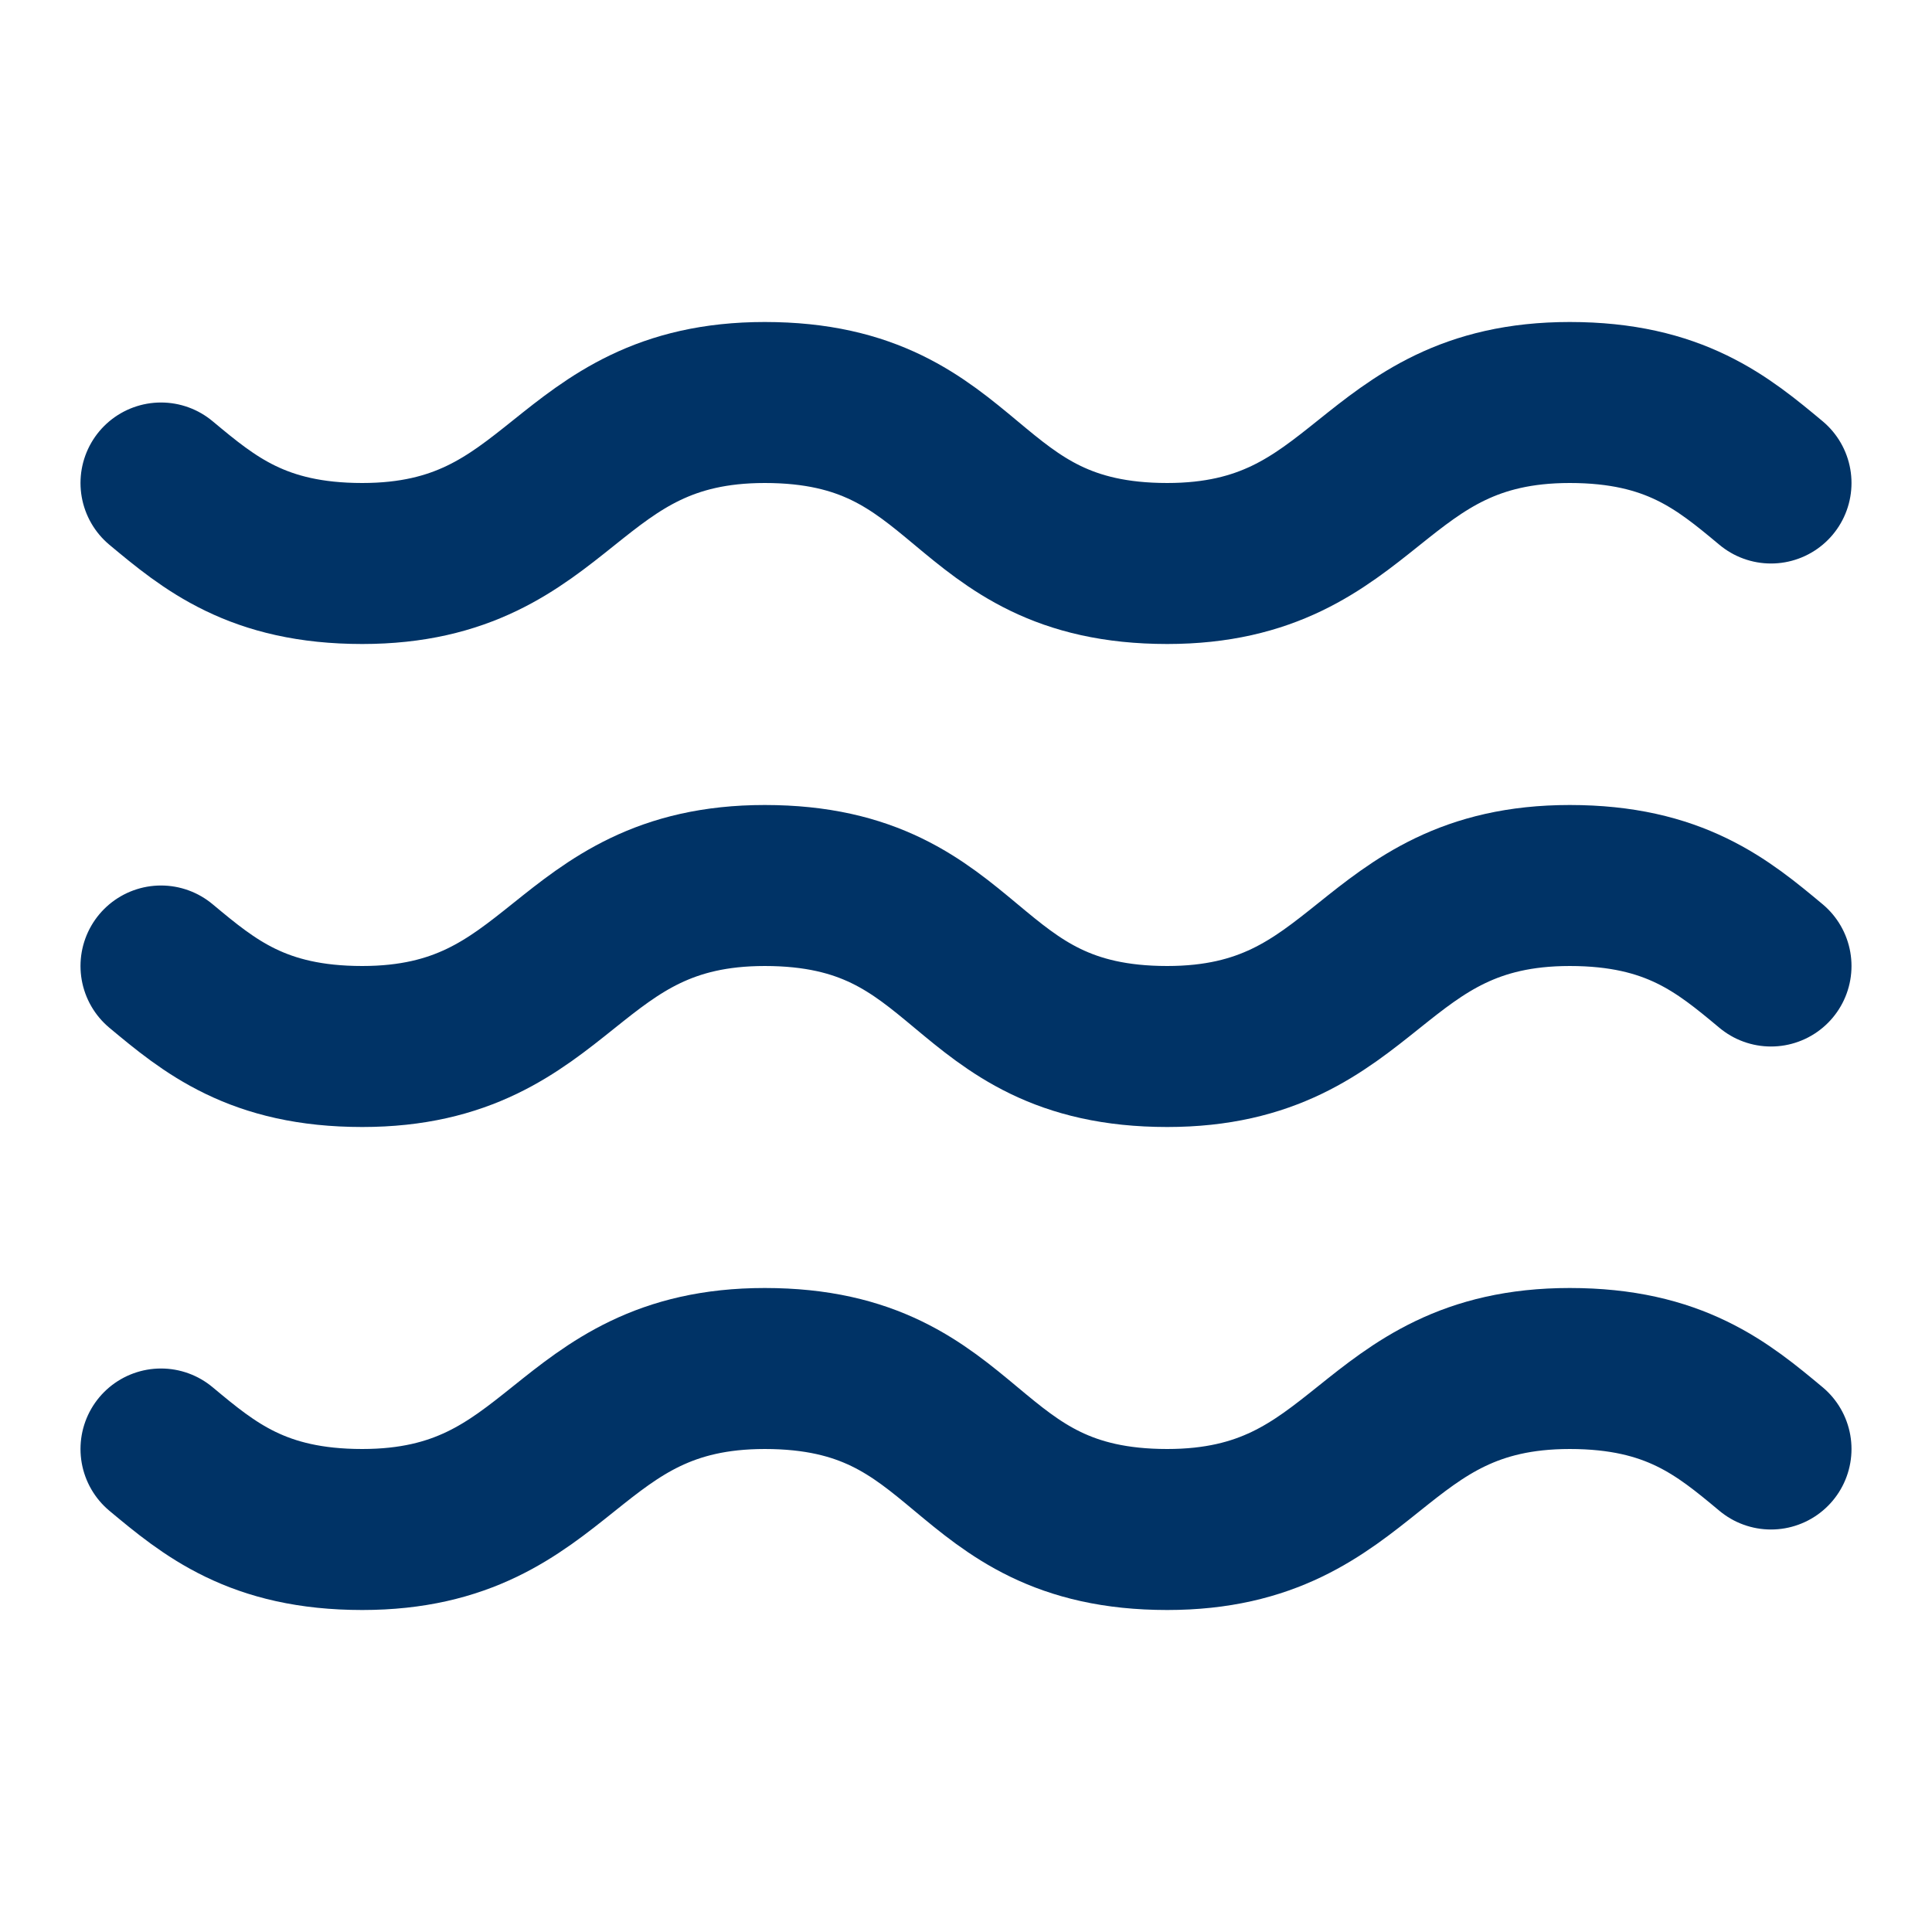
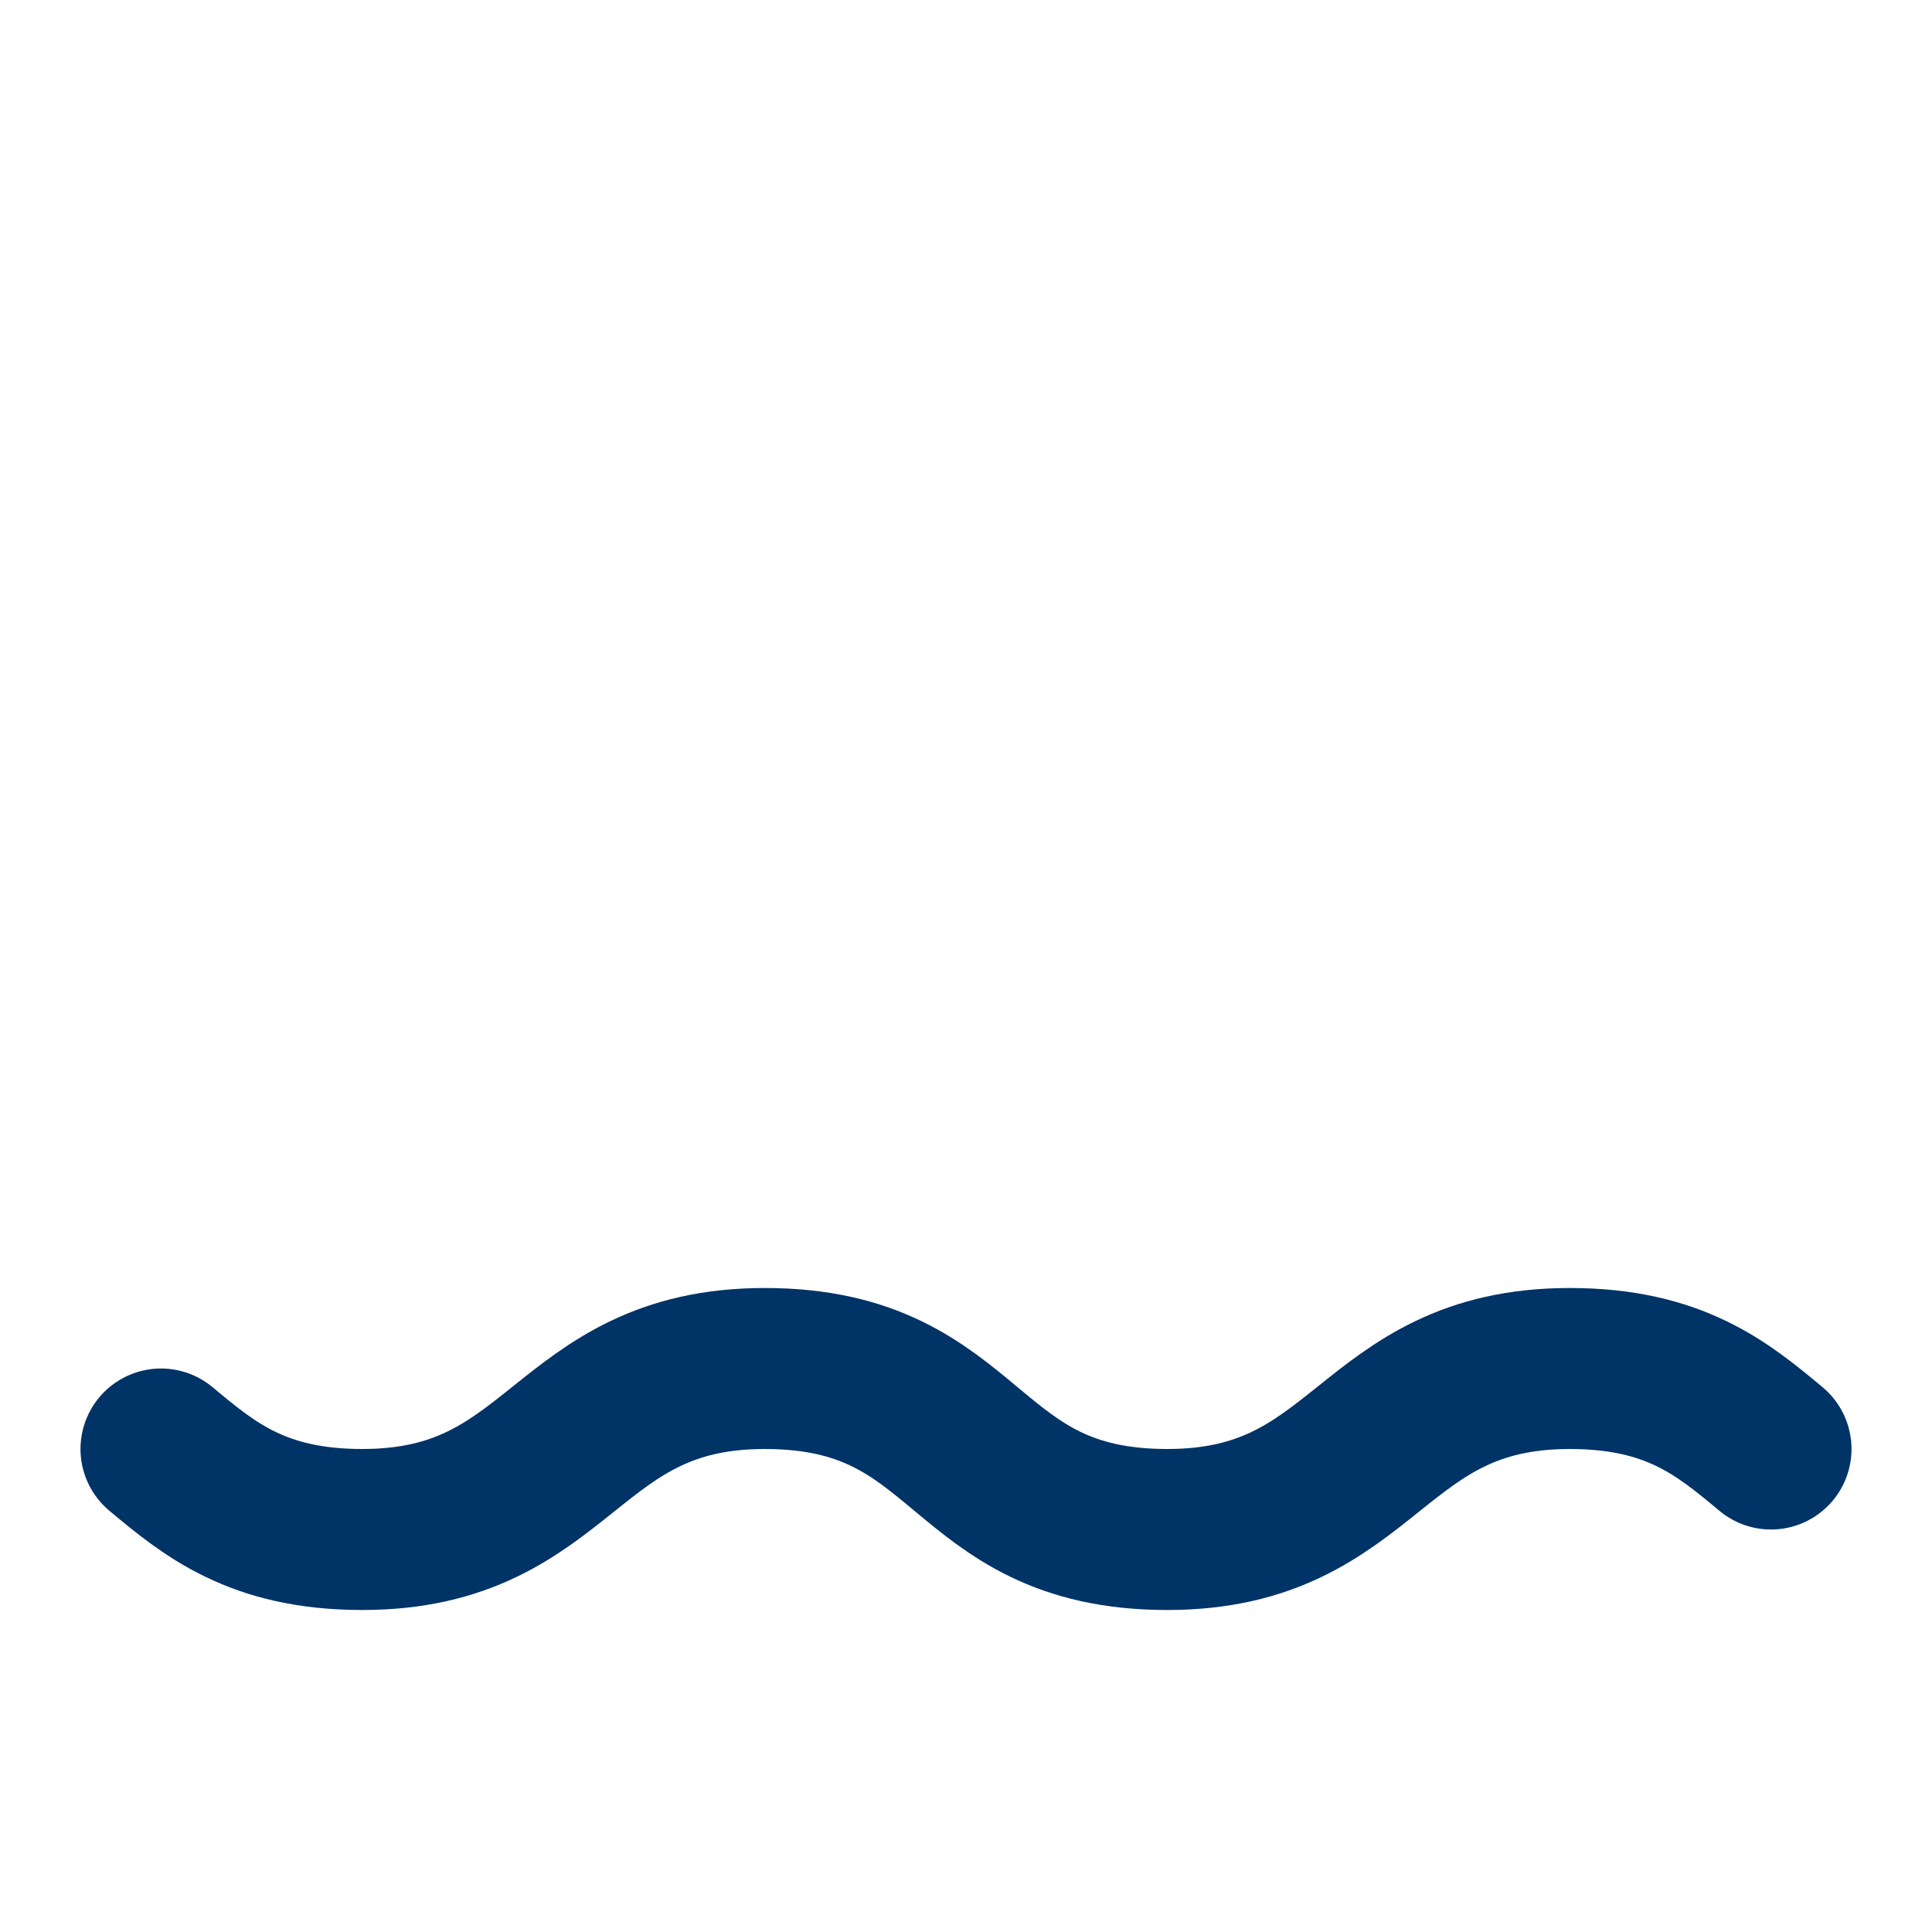
<svg xmlns="http://www.w3.org/2000/svg" width="24" height="24" viewBox="0 0 24 24" fill="none" stroke="currentColor" stroke-width="2" stroke-linecap="round" stroke-linejoin="round" class="lucide lucide-waves w-12 h-12 text-ocean" data-lov-id="src/components/KeyFeatures.tsx:14:12" data-lov-name="Waves" data-component-path="src/components/KeyFeatures.tsx" data-component-line="14" data-component-file="KeyFeatures.tsx" data-component-name="Waves" data-component-content="%7B%22className%22%3A%22w-12%20h-12%20text-ocean%22%7D">
-   <path d="M2 6c.6.5 1.2 1 2.5 1C7 7 7 5 9.5 5c2.6 0 2.4 2 5 2 2.5 0 2.5-2 5-2 1.3 0 1.9.5 2.5 1" stroke="#003366" fill="none" stroke-width="2px" />
-   <path d="M2 12c.6.5 1.2 1 2.5 1 2.5 0 2.5-2 5-2 2.6 0 2.4 2 5 2 2.5 0 2.5-2 5-2 1.3 0 1.9.5 2.5 1" stroke="#003366" fill="none" stroke-width="2px" />
  <path d="M2 18c.6.5 1.2 1 2.5 1 2.5 0 2.5-2 5-2 2.6 0 2.4 2 5 2 2.5 0 2.5-2 5-2 1.3 0 1.9.5 2.5 1" stroke="#003366" fill="none" stroke-width="2px" />
</svg>